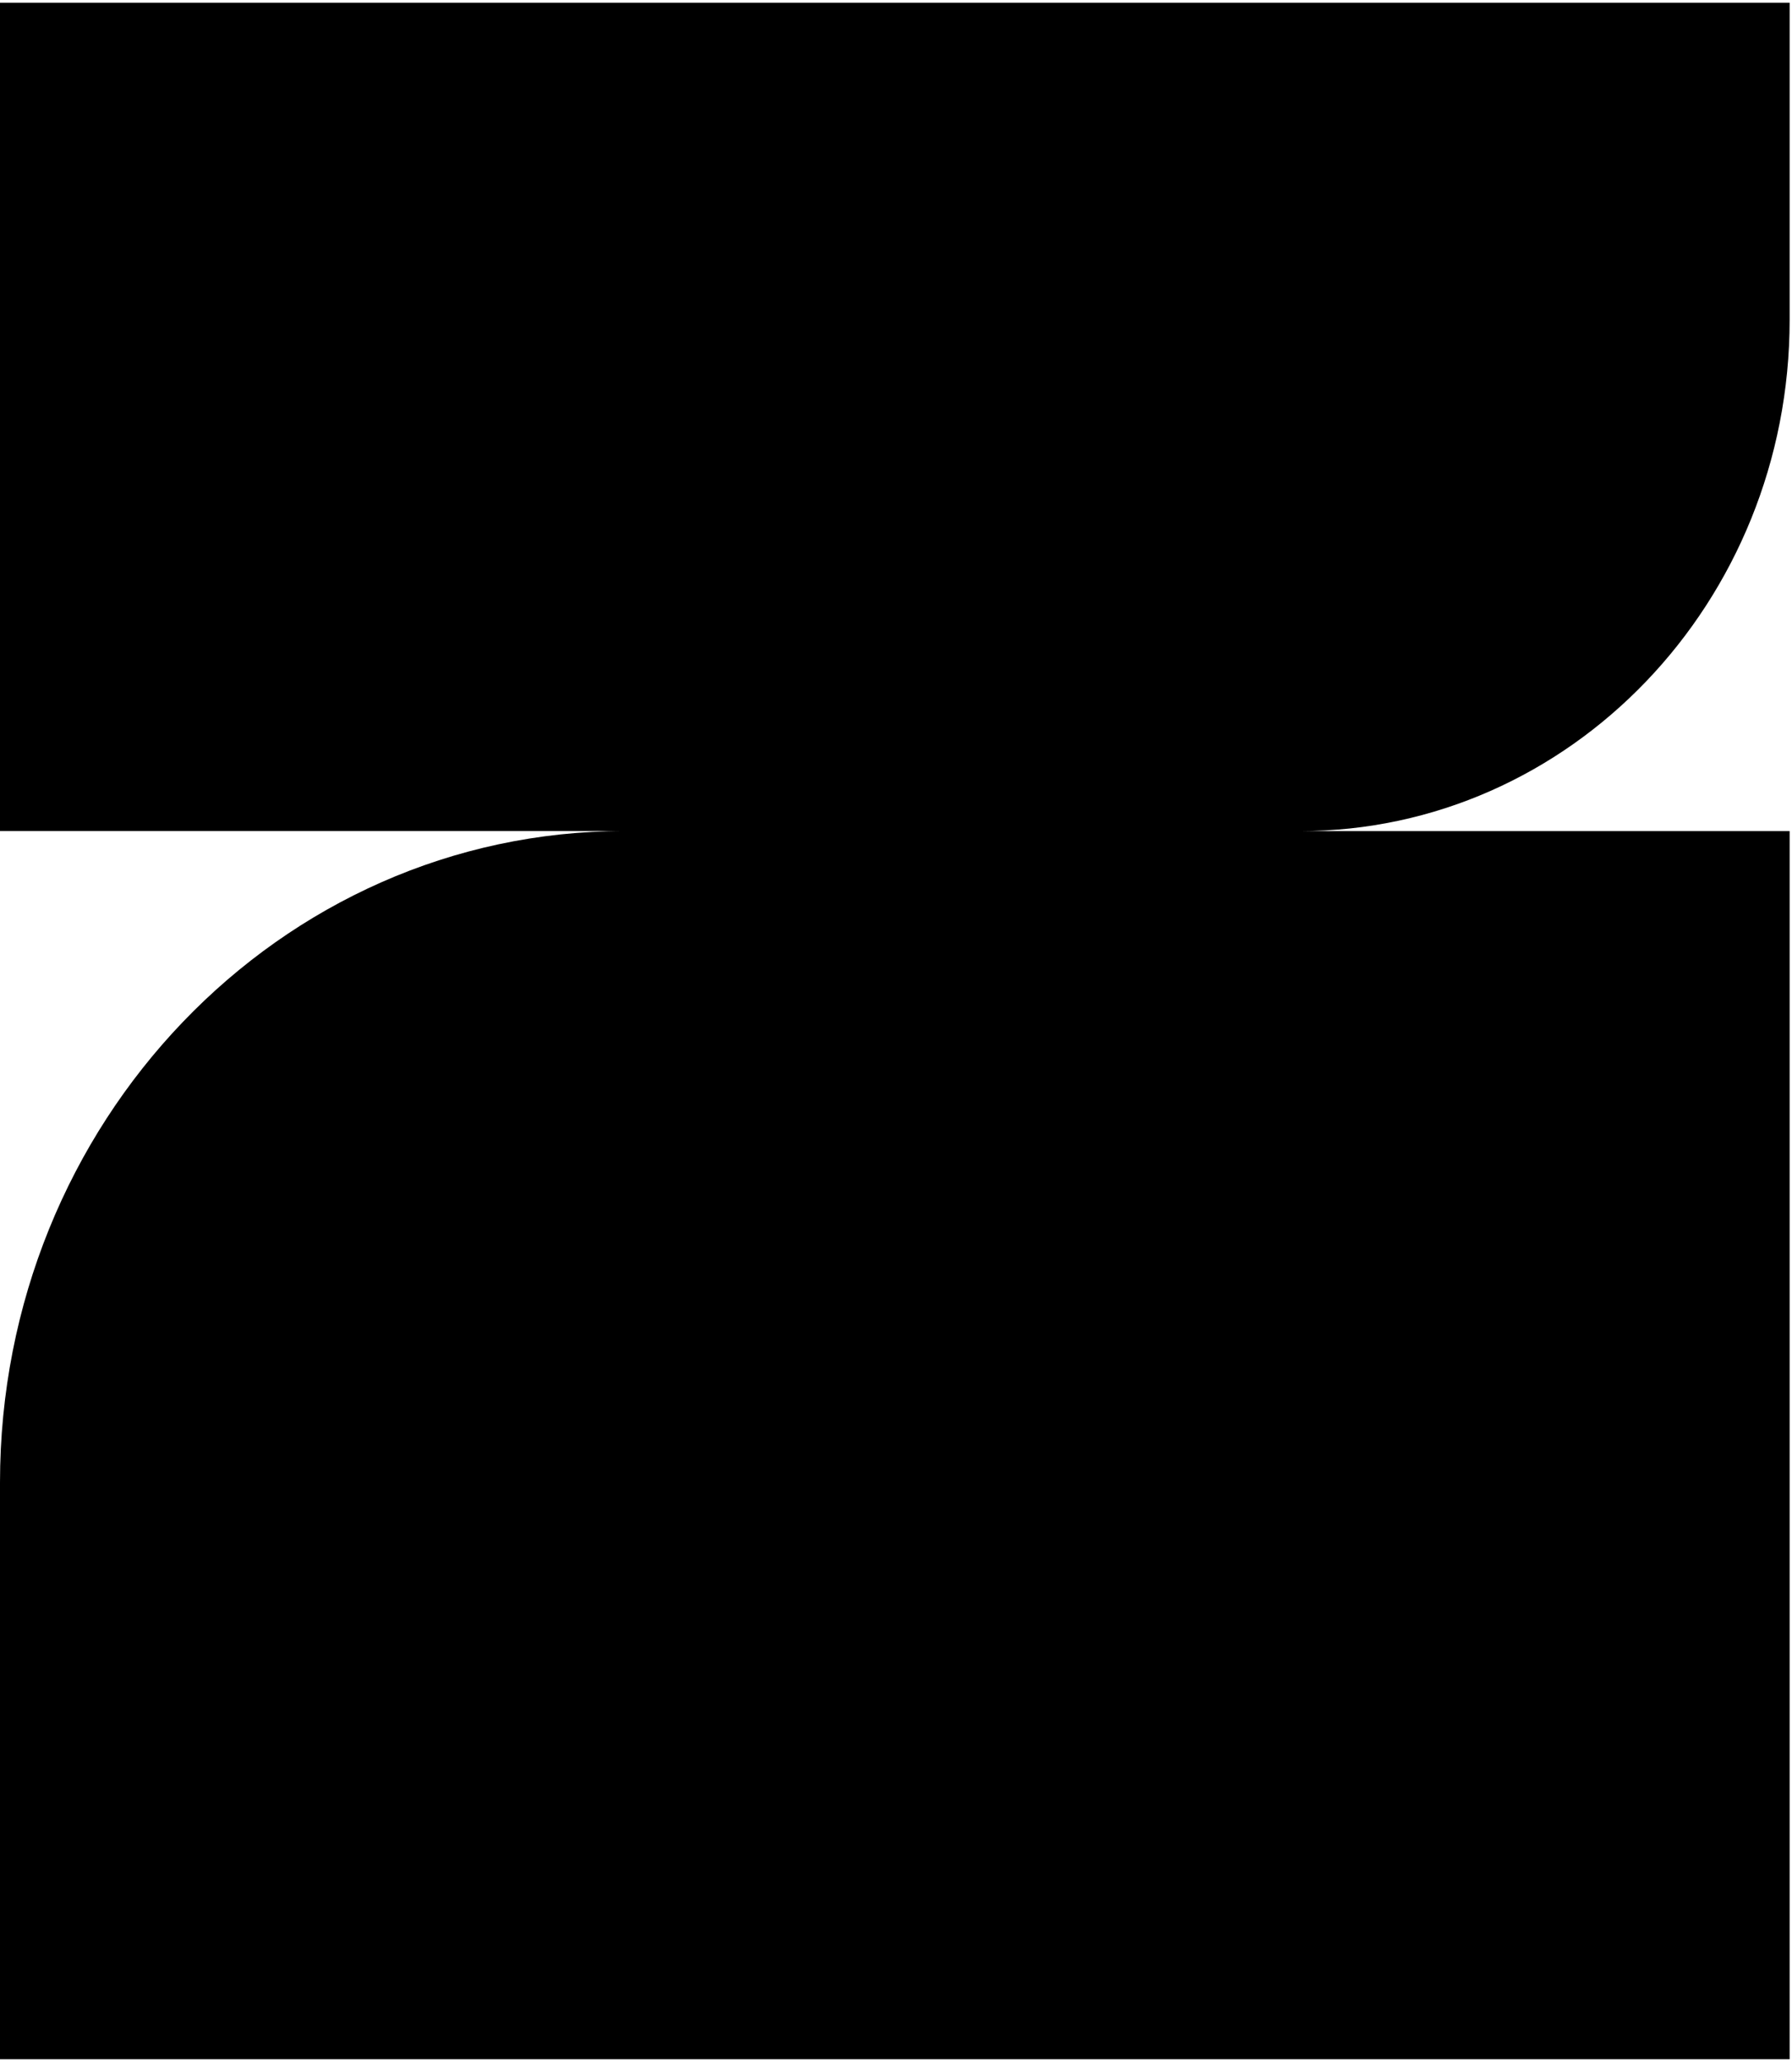
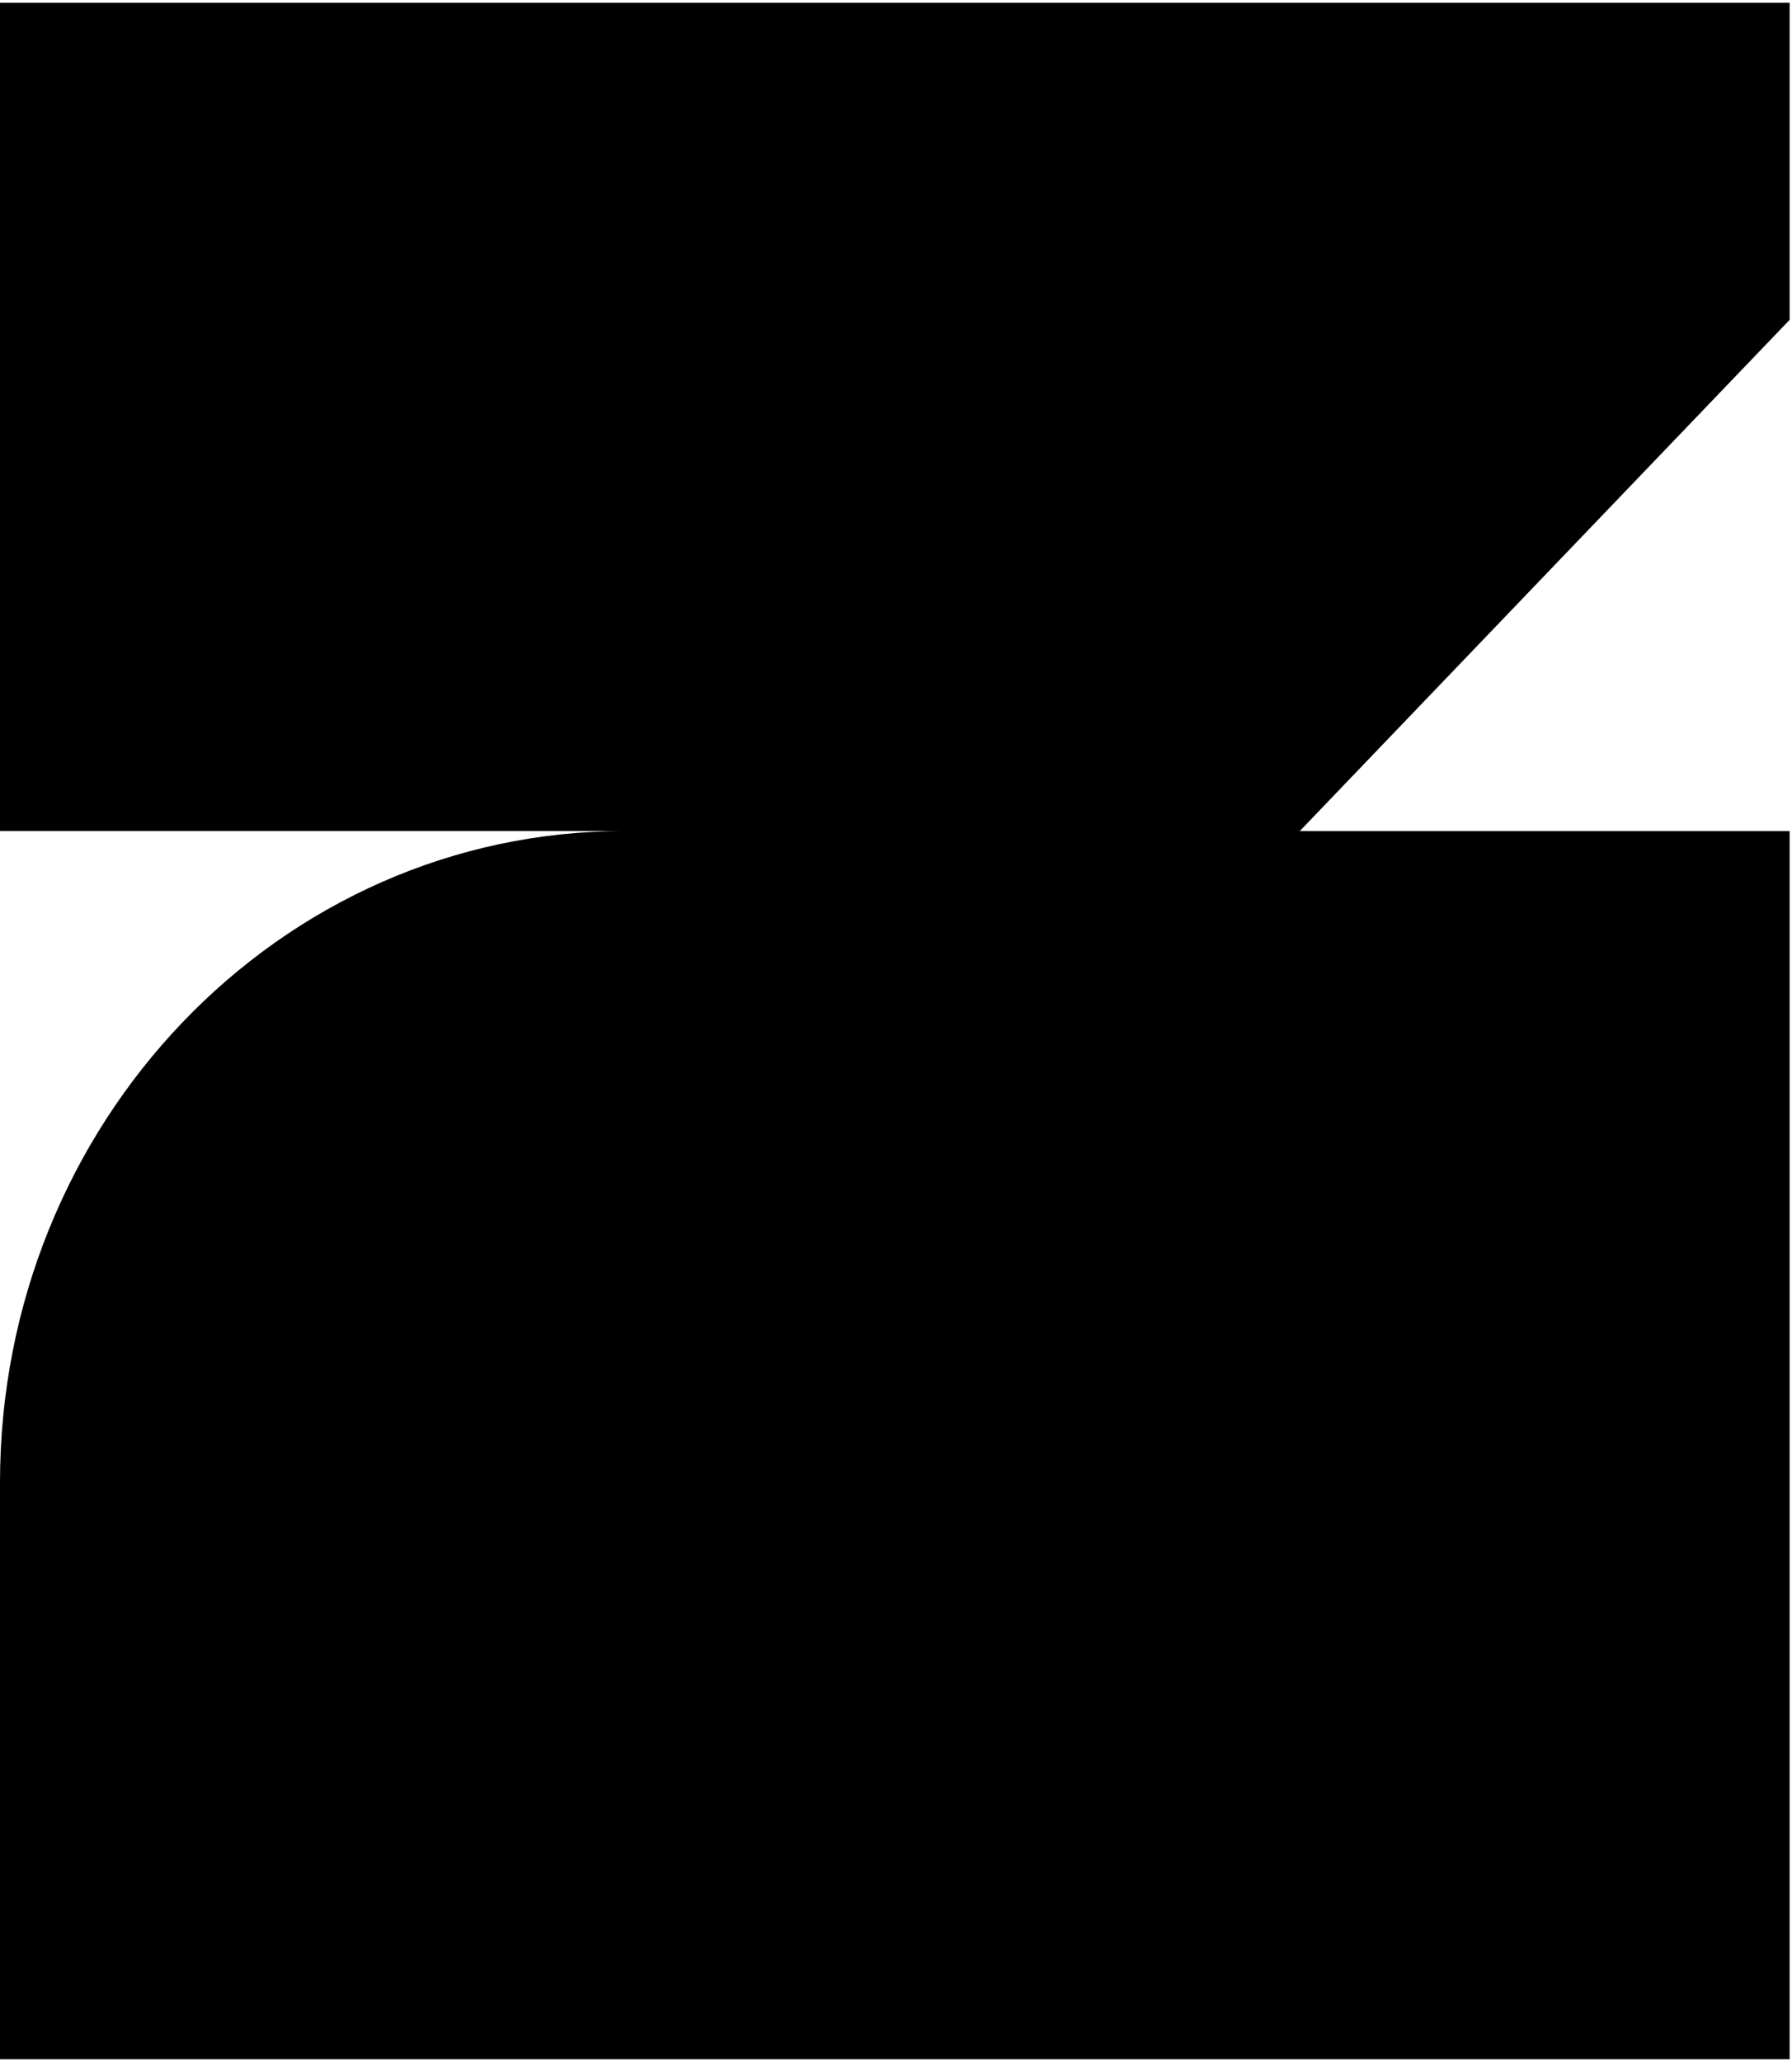
<svg xmlns="http://www.w3.org/2000/svg" width="412" height="474" viewBox="0 0 412 474" fill="none">
-   <path d="M411.458 73.515V0.627H0V191.023H143.523C64.271 191.041 0 258.106 0 340.783V473.327H411.458V191.041H298.818C361.033 191.041 411.458 138.434 411.458 73.515Z" fill="black" />
+   <path d="M411.458 73.515V0.627H0V191.023H143.523C64.271 191.041 0 258.106 0 340.783V473.327H411.458V191.041H298.818Z" fill="black" />
</svg>